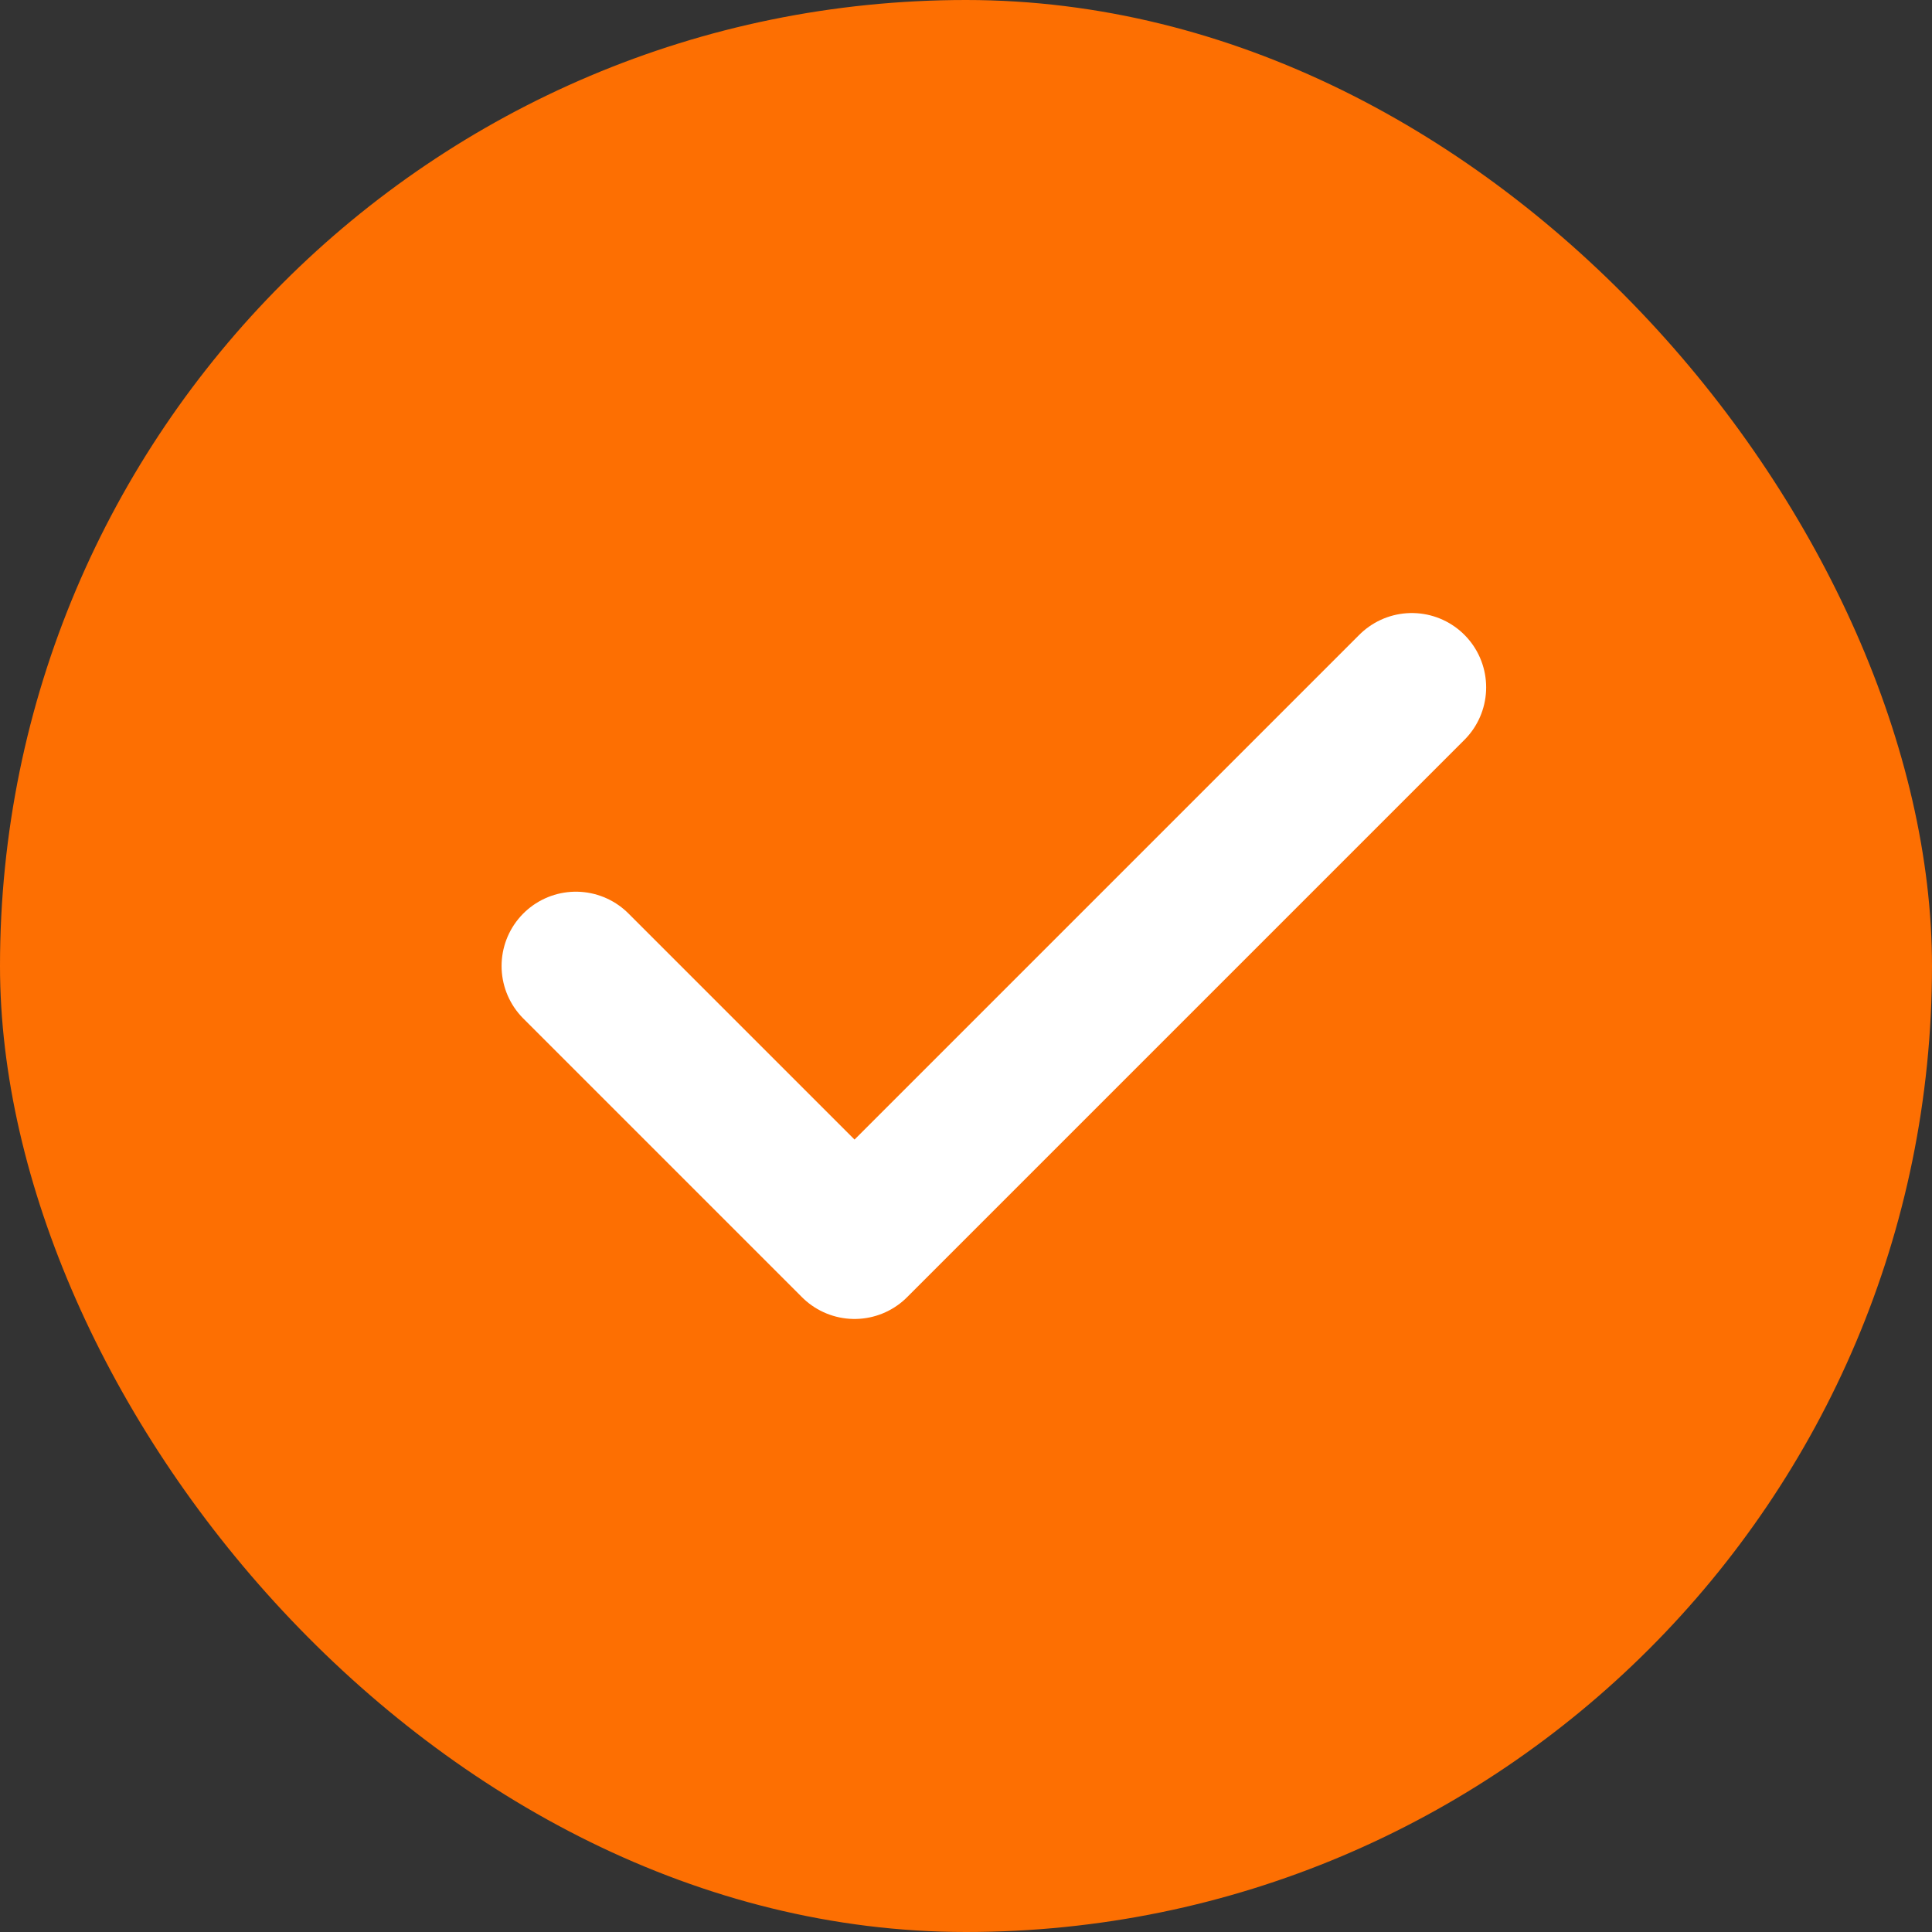
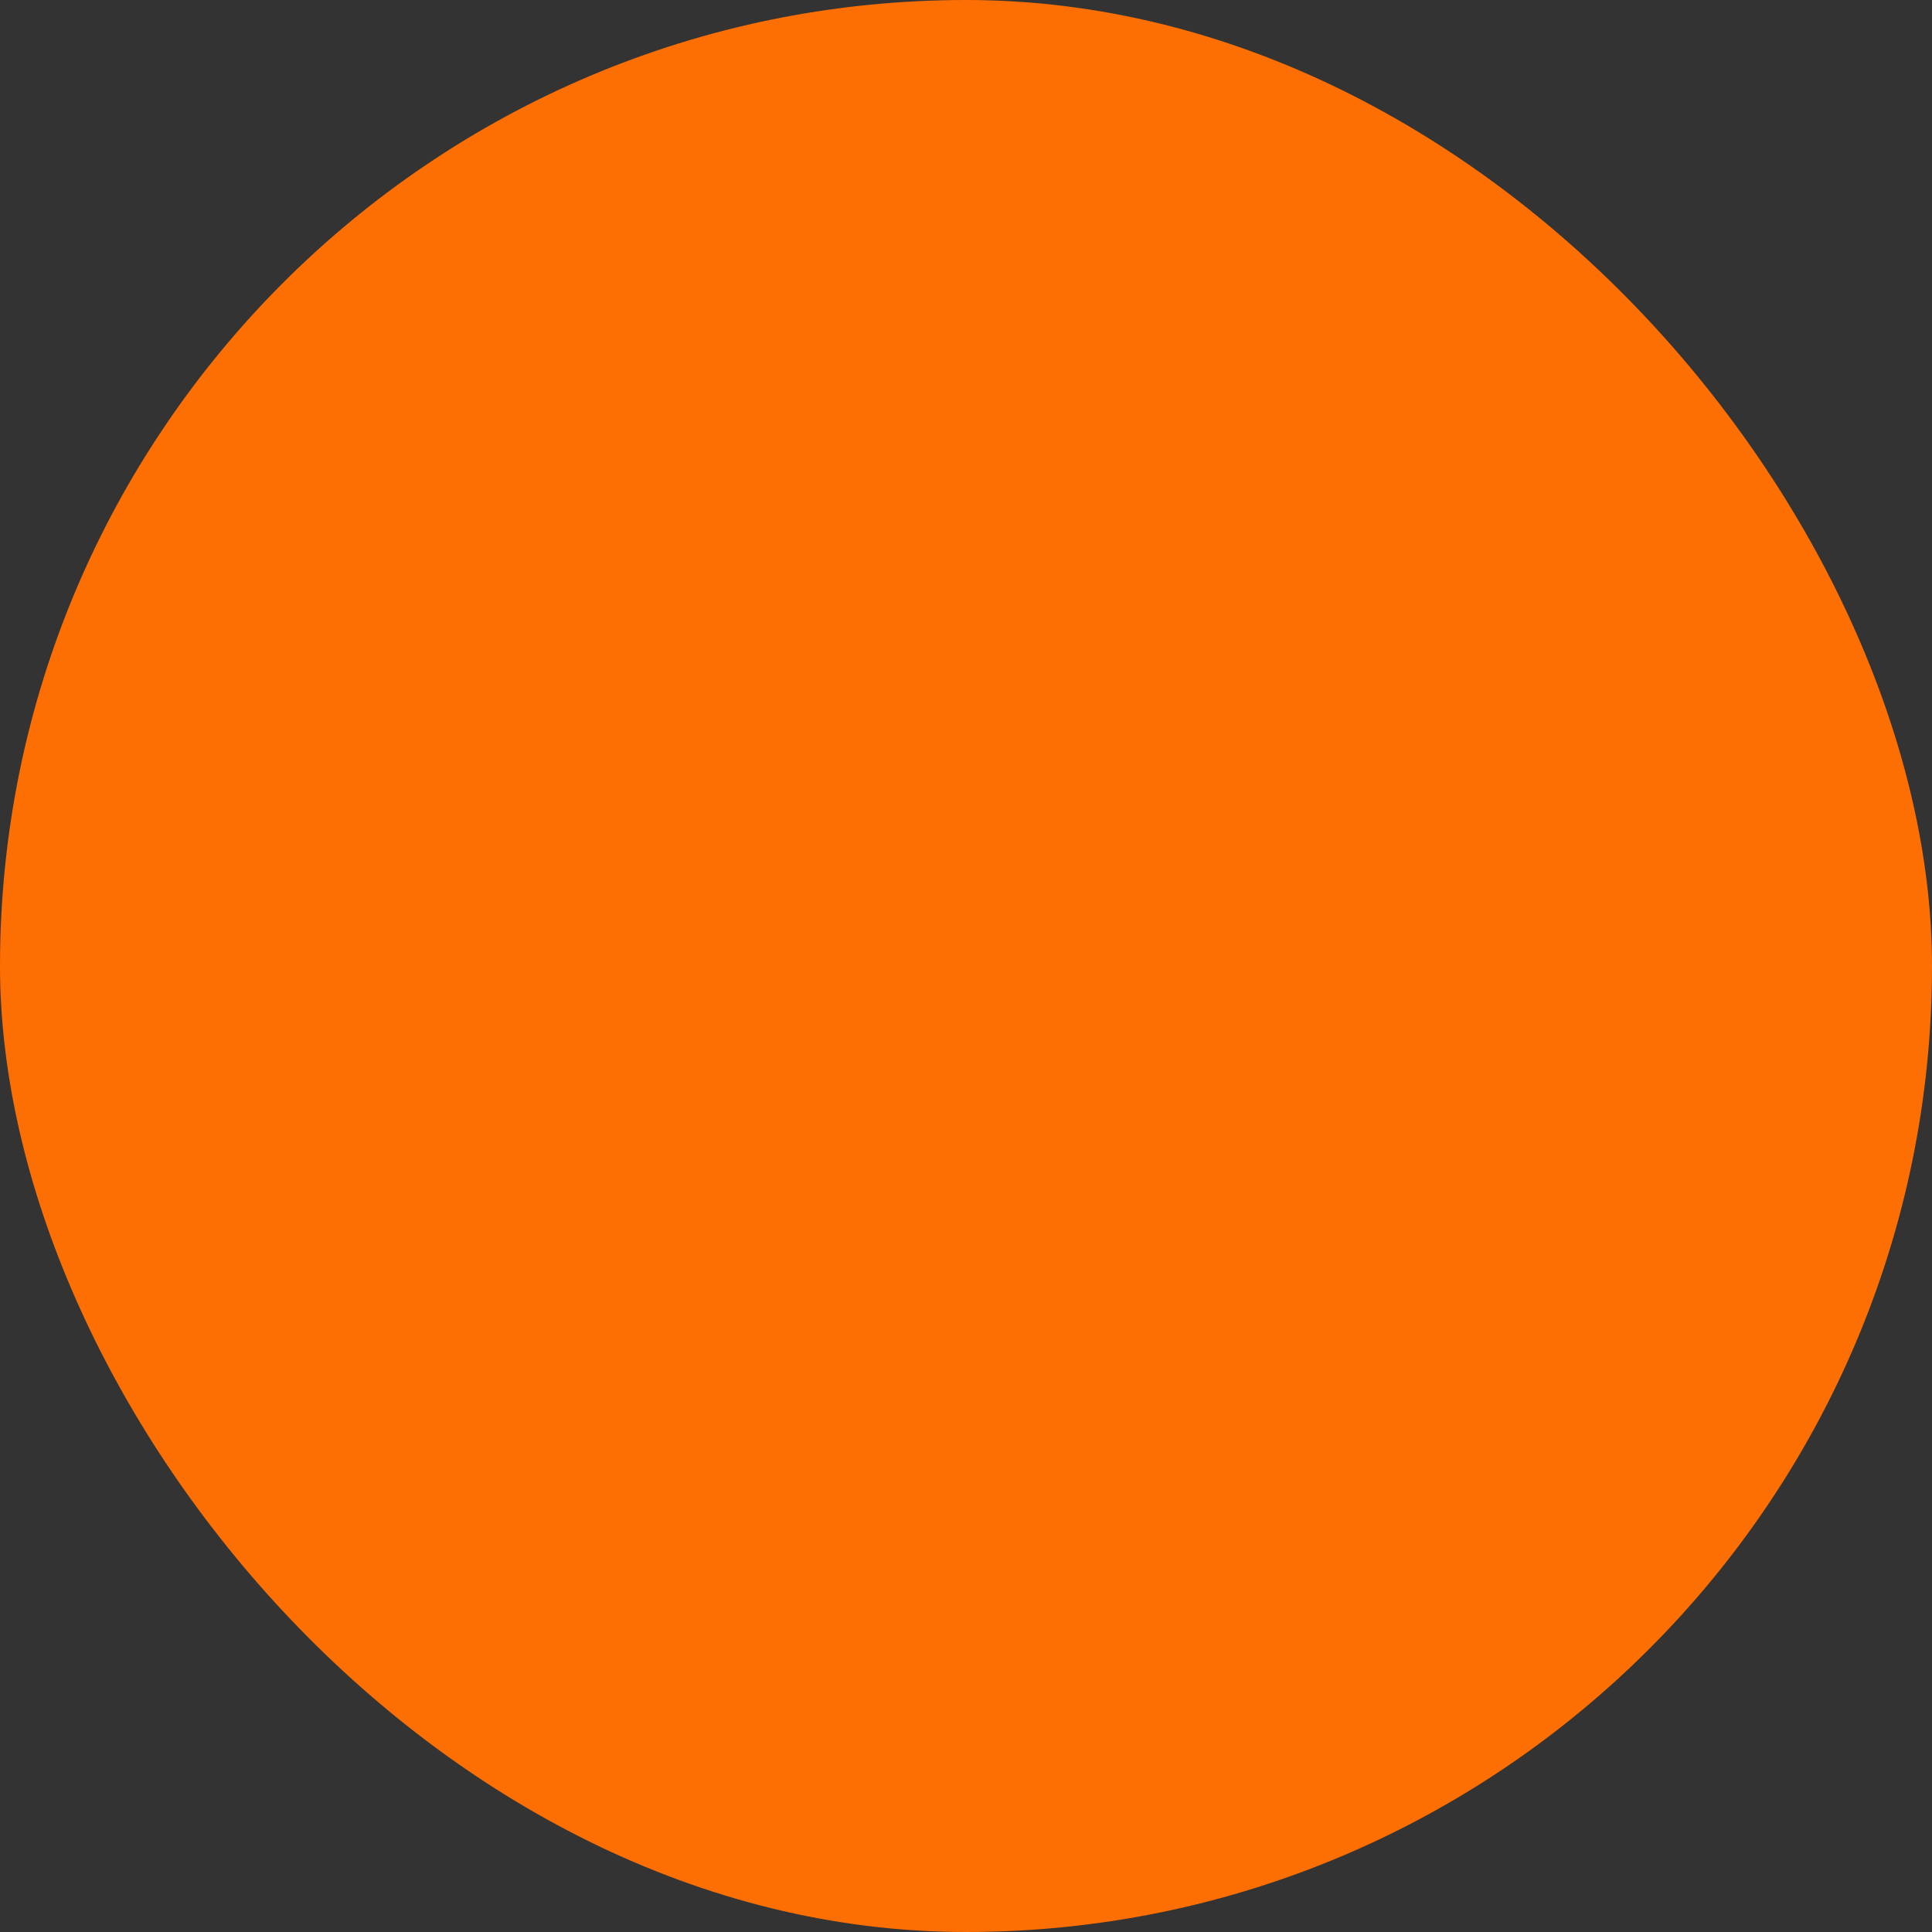
<svg xmlns="http://www.w3.org/2000/svg" width="26" height="26" viewBox="0 0 26 26" fill="none">
  <rect x="0" y="0" width="26" height="26" fill="#333333" stroke="none" />
  <rect width="26" height="26" rx="13" fill="#FD6F02" />
-   <path d="M7.75 13L11.5 16.75L19 9.25" stroke="white" stroke-width="2" stroke-linecap="round" stroke-linejoin="round" />
</svg>